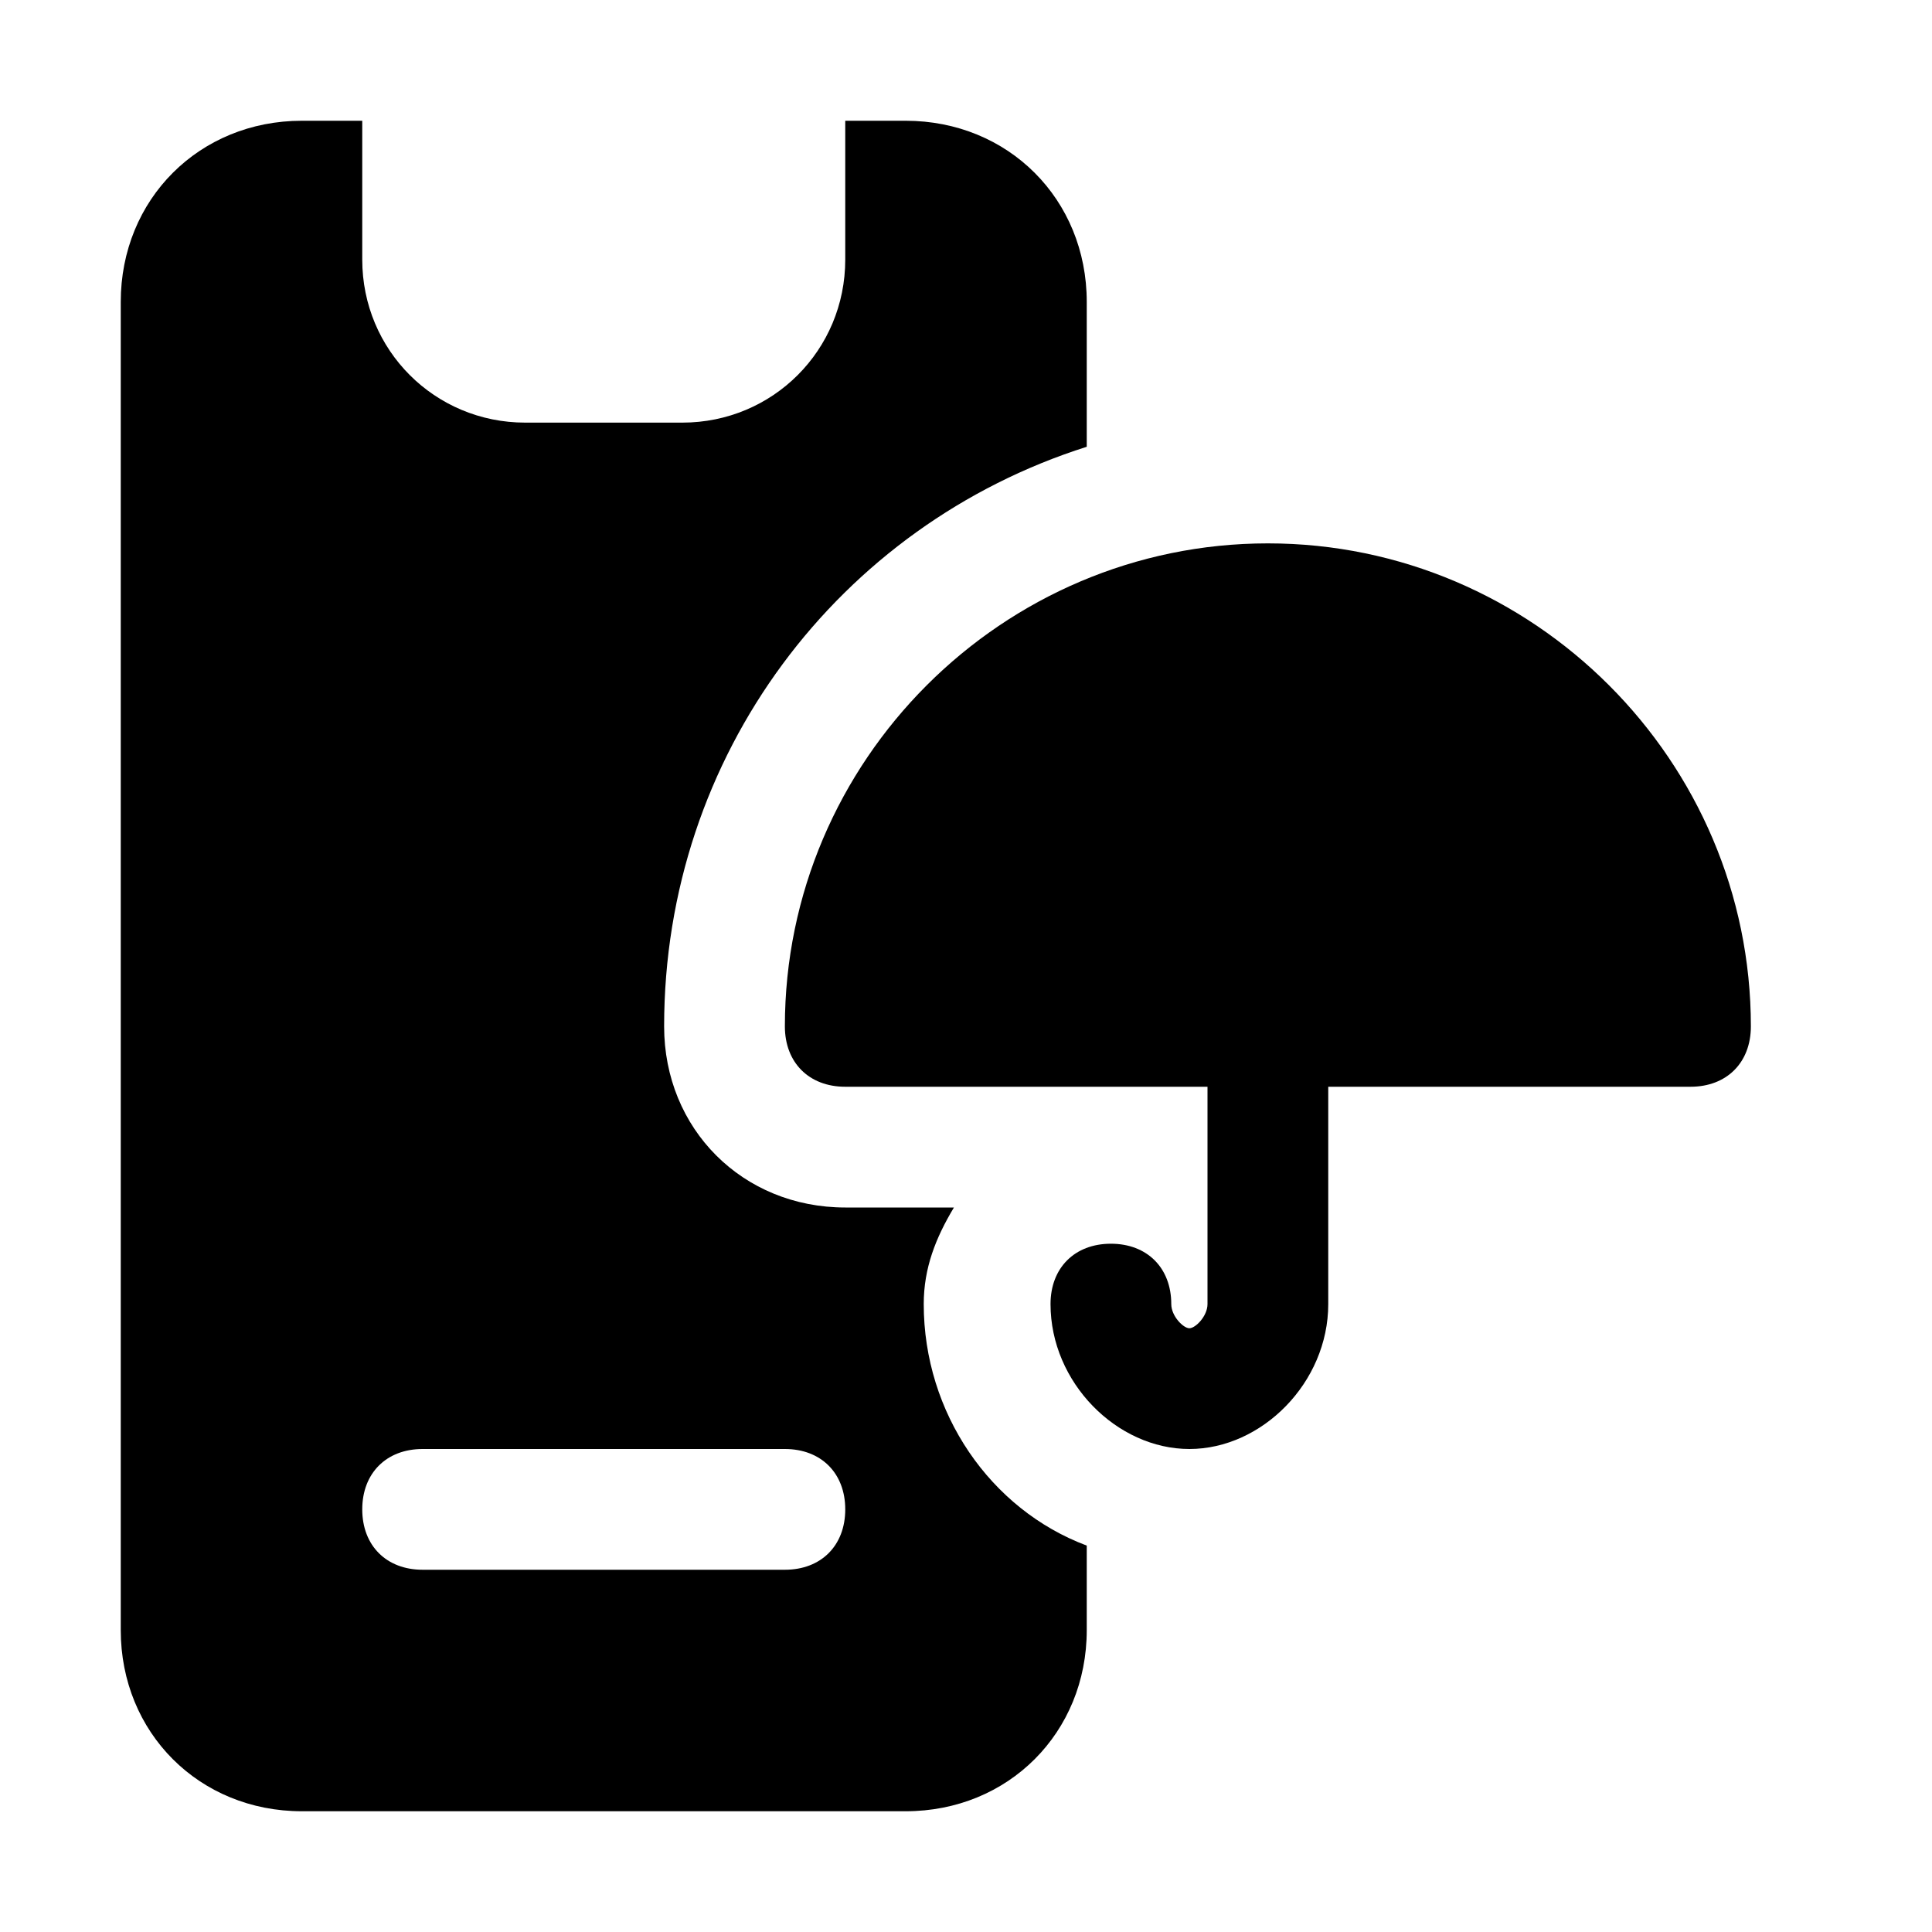
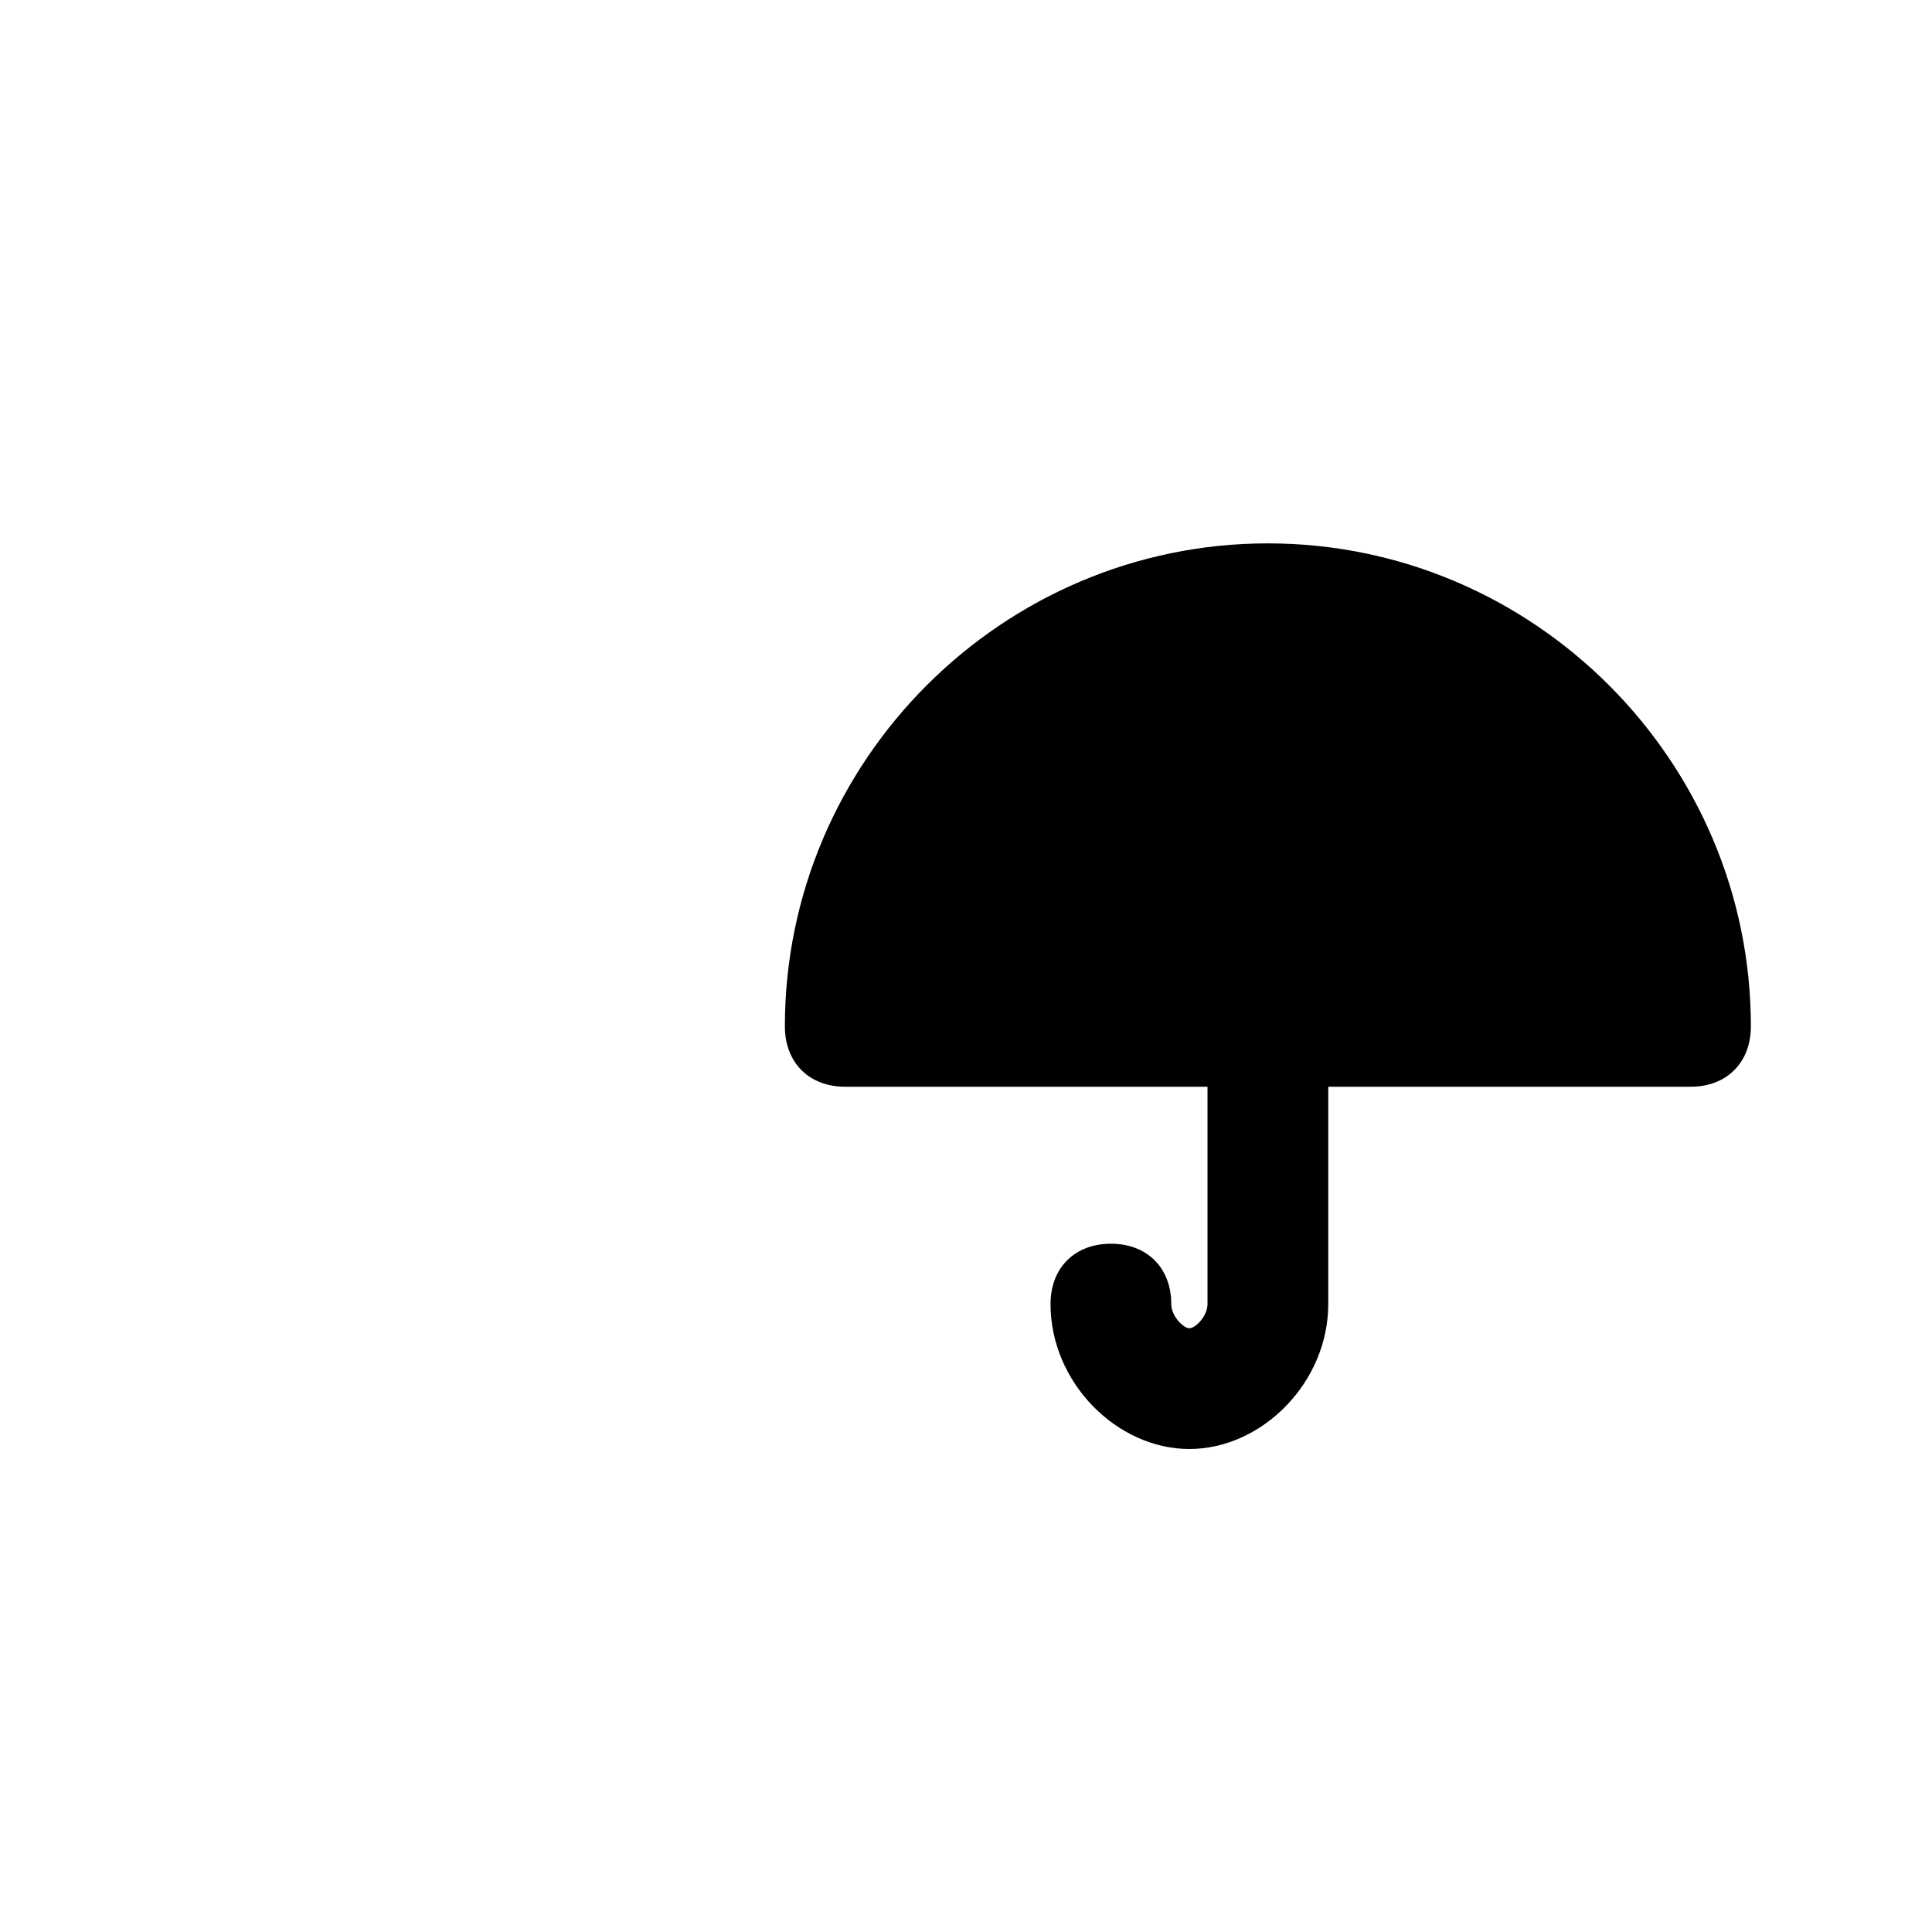
<svg xmlns="http://www.w3.org/2000/svg" fill="#000000" height="800px" width="800px" version="1.1" id="Icons" viewBox="0 0 32 32" xml:space="preserve">
  <path d="M21,9c-4.4,0-8,3.6-8,8c0,0.6,0.4,1,1,1h6v3.6c0,0.2-0.2,0.4-0.3,0.4s-0.3-0.2-0.3-0.4c0-0.6-0.4-1-1-1s-1,0.4-1,1  c0,1.3,1.1,2.4,2.3,2.4s2.3-1.1,2.3-2.4V18h6c0.6,0,1-0.4,1-1C29,12.6,25.4,9,21,9z" />
-   <path d="M15.3,21.6c0-0.6,0.2-1.1,0.5-1.6H14c-1.7,0-3-1.3-3-3c0-4.5,2.9-8.3,7-9.6V5c0-1.7-1.3-3-3-3h-1v2.3C14,5.8,12.8,7,11.3,7  H8.7C7.2,7,6,5.8,6,4.3V2H5C3.3,2,2,3.3,2,5v22c0,1.7,1.3,3,3,3h10c1.7,0,3-1.3,3-3v-1.4C16.4,25,15.3,23.4,15.3,21.6z M13,26H7  c-0.6,0-1-0.4-1-1s0.4-1,1-1h6c0.6,0,1,0.4,1,1S13.6,26,13,26z" />
</svg>